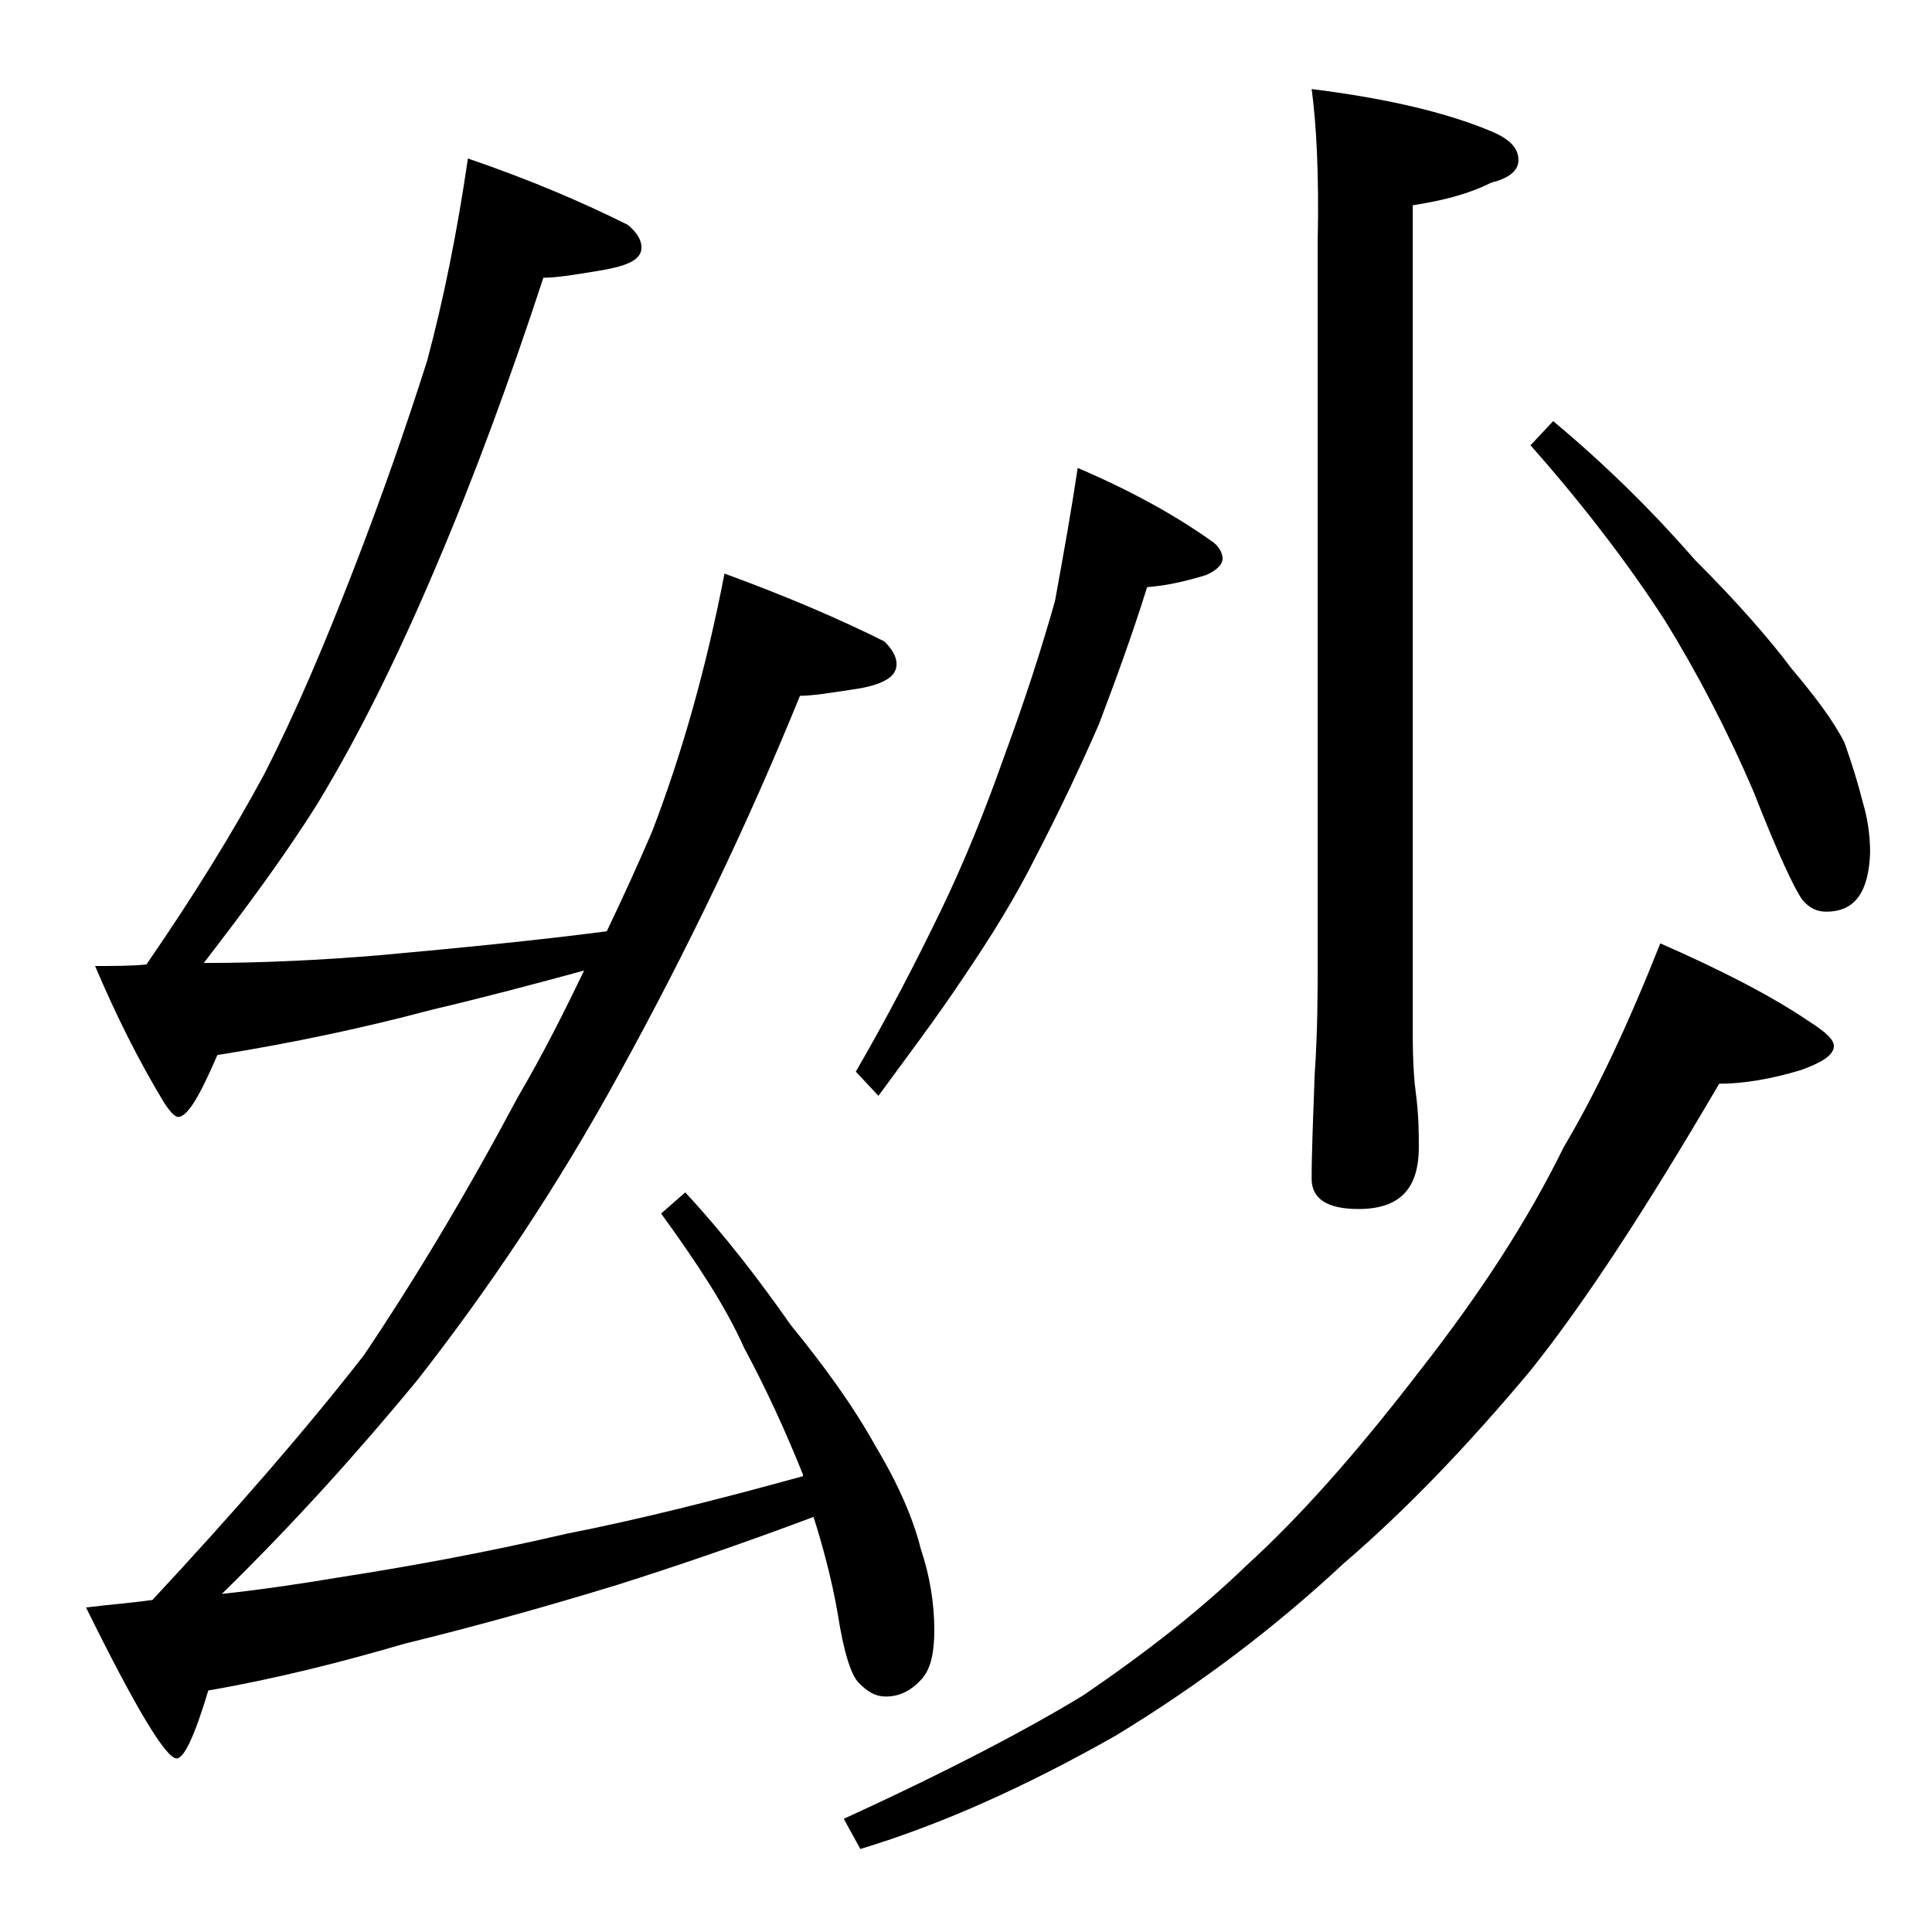
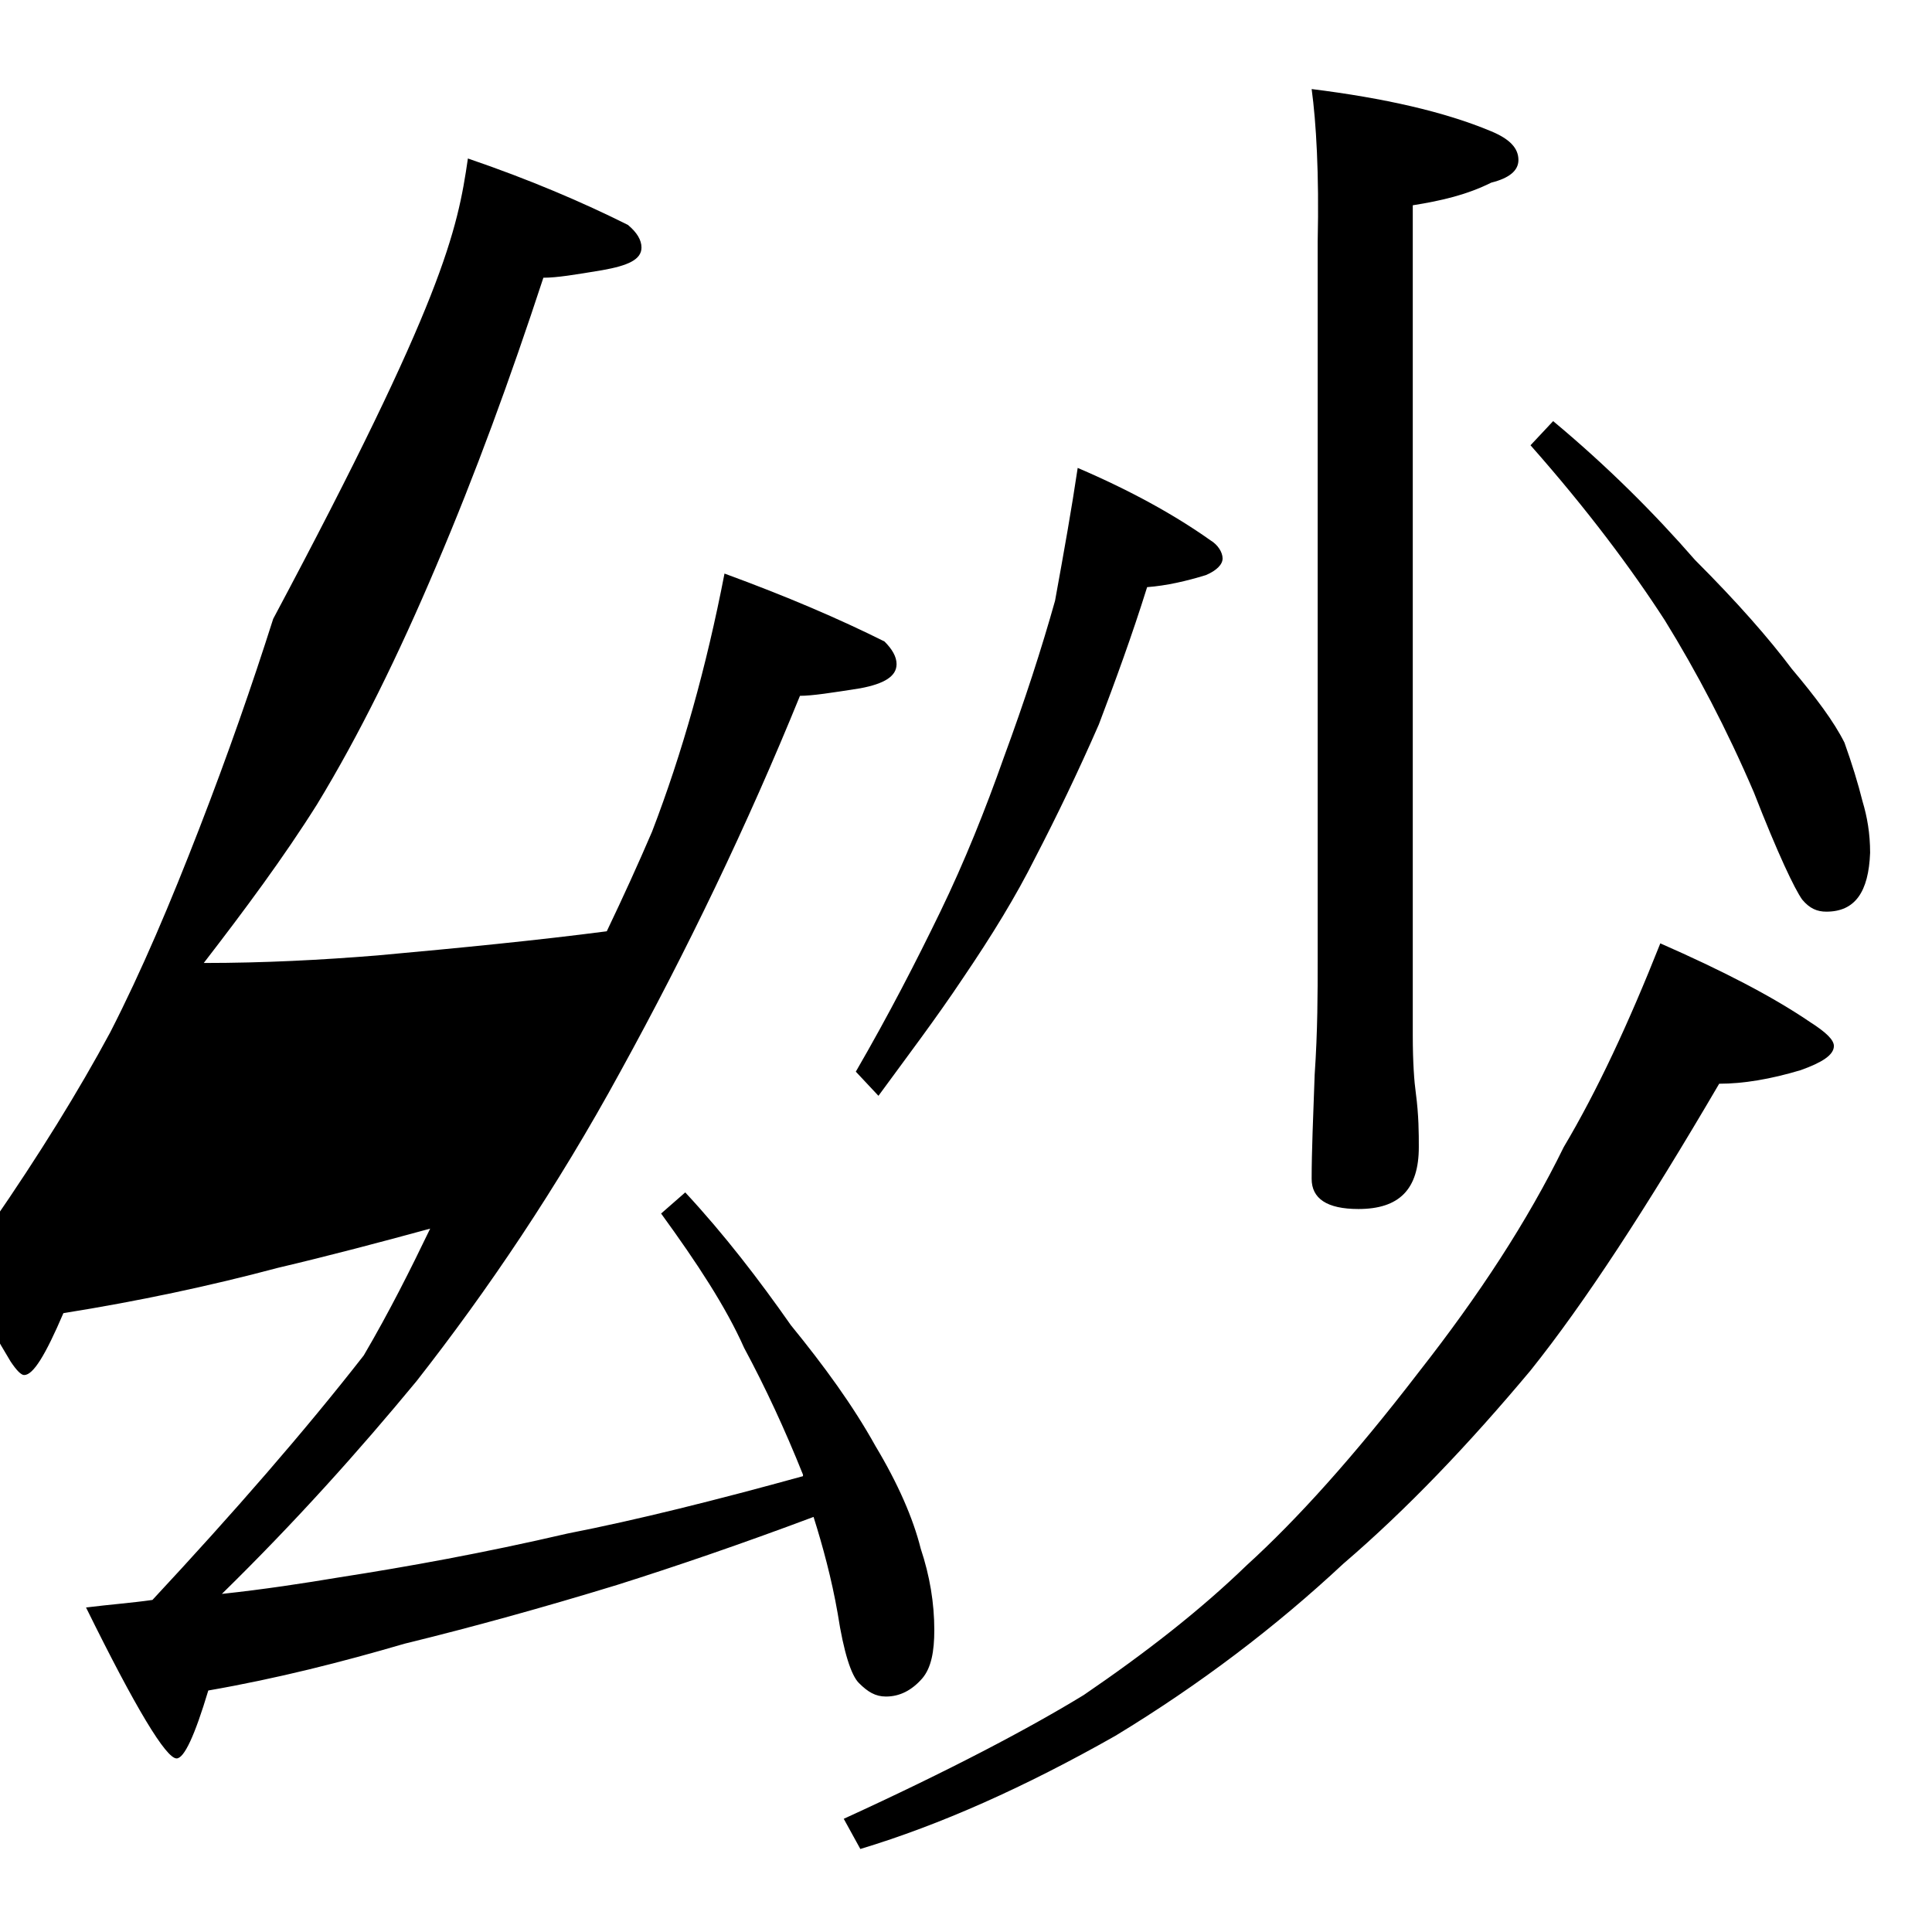
<svg xmlns="http://www.w3.org/2000/svg" version="1.1" id="Layer_1" x="0px" y="0px" viewBox="0 0 128 128" enable-background="new 0 0 128 128" xml:space="preserve">
-   <path d="M31,10.5c4.1,1.4,7.6,2.9,10.6,4.4c0.6,0.5,0.9,1,0.9,1.5c0,0.8-0.9,1.2-2.6,1.5c-1.8,0.3-3,0.5-3.9,0.5  c-2.2,6.7-4.5,13-7.1,19.1c-2.5,5.9-5.1,11.2-7.9,15.8c-2.2,3.5-4.8,7-7.5,10.5c4,0,7.8-0.2,11.5-0.5c5.5-0.5,10.6-1,15.2-1.6  c1.1-2.3,2.1-4.5,3-6.6c2-5.2,3.6-10.9,4.8-17.1c4.1,1.5,7.6,3,10.6,4.5c0.5,0.5,0.8,1,0.8,1.5c0,0.8-0.8,1.3-2.4,1.6  c-1.9,0.3-3.2,0.5-4,0.5c-3.5,8.6-7.5,16.9-11.9,24.9c-4.2,7.7-8.8,14.5-13.5,20.5c-3.8,4.6-8,9.3-12.9,14.1  c2.8-0.3,5.4-0.7,7.8-1.1c4.5-0.7,9.5-1.6,15.1-2.9c4.6-0.9,9.8-2.2,15.6-3.8v-0.1c-1.2-3-2.5-5.8-3.9-8.4c-1.2-2.7-3.1-5.6-5.5-8.9  l1.6-1.4c2.6,2.8,4.9,5.8,7,8.8c2.2,2.7,4.1,5.3,5.6,8c1.5,2.5,2.5,4.8,3,6.8c0.6,1.8,0.9,3.6,0.9,5.4c0,1.4-0.2,2.5-0.8,3.2  c-0.7,0.8-1.5,1.2-2.4,1.2c-0.7,0-1.2-0.3-1.8-0.9c-0.5-0.5-1-2-1.4-4.6c-0.4-2.3-1-4.5-1.6-6.4c-4.8,1.8-9.2,3.3-13,4.5  c-4.9,1.5-9.6,2.8-14.1,3.9c-4.1,1.2-8.4,2.3-13,3.1c-0.9,3-1.6,4.5-2.1,4.5c-0.7,0-2.7-3.3-6-10c1.6-0.2,3-0.3,4.4-0.5  c5.4-5.8,10.1-11.2,14-16.2c3.5-5.2,6.9-10.9,10.2-17.1c1.7-2.9,3.1-5.7,4.4-8.4c-3.3,0.9-6.7,1.8-10.1,2.6c-4.5,1.2-9.2,2.2-14.2,3  c-1.2,2.8-2,4.1-2.6,4.1c-0.2,0-0.5-0.3-0.9-0.9c-1.7-2.8-3.2-5.8-4.6-9.1c1.2,0,2.4,0,3.4-0.1c3.1-4.5,5.7-8.7,7.8-12.6  c2.1-4.1,4-8.6,5.9-13.5c1.9-4.9,3.5-9.5,4.9-13.9C29.4,19.8,30.3,15.3,31,10.5z M110,62.5c4.1,1.8,7.4,3.5,9.9,5.2  c1.1,0.7,1.6,1.2,1.6,1.6c0,0.6-0.8,1.1-2.2,1.6c-2,0.6-3.8,0.9-5.4,0.9c-4.8,8.2-8.9,14.5-12.5,19c-4.1,4.9-8.2,9.2-12.4,12.8  c-4.5,4.2-9.5,8-15.1,11.4c-6,3.4-11.6,5.9-16.9,7.5l-1.1-2c7-3.2,12.3-6,15.9-8.2c4.1-2.8,7.7-5.6,10.8-8.6  c3.3-3,7.1-7.2,11.4-12.8c4-5.1,7.2-10,9.6-14.9C105.8,72.3,107.9,67.8,110,62.5z M71.4,31c3.5,1.5,6.4,3.1,8.8,4.8  c0.5,0.3,0.8,0.8,0.8,1.2c0,0.4-0.4,0.8-1.1,1.1c-1.3,0.4-2.6,0.7-3.9,0.8c-1,3.2-2.1,6.2-3.2,9.1c-1.4,3.2-2.8,6.1-4.2,8.8  c-1.3,2.6-2.9,5.2-4.8,8c-1.8,2.7-3.7,5.2-5.6,7.8l-1.5-1.6c2.2-3.8,4-7.3,5.6-10.6c1.6-3.3,3-6.8,4.2-10.2  c1.4-3.8,2.5-7.2,3.4-10.4C70.5,36.5,71,33.7,71.4,31z M86.9,5.9c4.8,0.6,8.8,1.5,11.9,2.8c1.2,0.5,1.8,1.1,1.8,1.9  c0,0.7-0.6,1.2-1.8,1.5c-1.6,0.8-3.3,1.2-5.2,1.5v55c0,1.8,0.1,3.1,0.2,3.8c0.2,1.5,0.2,2.7,0.2,3.6c0,2.8-1.3,4.1-4,4.1  c-2.1,0-3.1-0.7-3.1-2c0-1.8,0.1-4.1,0.2-6.9c0.2-2.9,0.2-5.5,0.2-7.6V16C87.4,11.5,87.2,8.1,86.9,5.9z M102.9,27.9  c3.6,3,6.7,6.1,9.4,9.2c2.8,2.8,4.9,5.2,6.4,7.2c1.6,1.9,2.8,3.5,3.5,4.9c0.5,1.4,0.9,2.7,1.2,3.9c0.3,1,0.5,2.1,0.5,3.4  c-0.1,2.6-1,3.9-2.9,3.9c-0.6,0-1.1-0.2-1.6-0.8c-0.5-0.7-1.6-3-3.2-7.1c-1.8-4.2-3.8-8-5.9-11.4c-2.2-3.4-5.1-7.3-8.9-11.6  L102.9,27.9z" />
+   <path d="M31,10.5c4.1,1.4,7.6,2.9,10.6,4.4c0.6,0.5,0.9,1,0.9,1.5c0,0.8-0.9,1.2-2.6,1.5c-1.8,0.3-3,0.5-3.9,0.5  c-2.2,6.7-4.5,13-7.1,19.1c-2.5,5.9-5.1,11.2-7.9,15.8c-2.2,3.5-4.8,7-7.5,10.5c4,0,7.8-0.2,11.5-0.5c5.5-0.5,10.6-1,15.2-1.6  c1.1-2.3,2.1-4.5,3-6.6c2-5.2,3.6-10.9,4.8-17.1c4.1,1.5,7.6,3,10.6,4.5c0.5,0.5,0.8,1,0.8,1.5c0,0.8-0.8,1.3-2.4,1.6  c-1.9,0.3-3.2,0.5-4,0.5c-3.5,8.6-7.5,16.9-11.9,24.9c-4.2,7.7-8.8,14.5-13.5,20.5c-3.8,4.6-8,9.3-12.9,14.1  c2.8-0.3,5.4-0.7,7.8-1.1c4.5-0.7,9.5-1.6,15.1-2.9c4.6-0.9,9.8-2.2,15.6-3.8v-0.1c-1.2-3-2.5-5.8-3.9-8.4c-1.2-2.7-3.1-5.6-5.5-8.9  l1.6-1.4c2.6,2.8,4.9,5.8,7,8.8c2.2,2.7,4.1,5.3,5.6,8c1.5,2.5,2.5,4.8,3,6.8c0.6,1.8,0.9,3.6,0.9,5.4c0,1.4-0.2,2.5-0.8,3.2  c-0.7,0.8-1.5,1.2-2.4,1.2c-0.7,0-1.2-0.3-1.8-0.9c-0.5-0.5-1-2-1.4-4.6c-0.4-2.3-1-4.5-1.6-6.4c-4.8,1.8-9.2,3.3-13,4.5  c-4.9,1.5-9.6,2.8-14.1,3.9c-4.1,1.2-8.4,2.3-13,3.1c-0.9,3-1.6,4.5-2.1,4.5c-0.7,0-2.7-3.3-6-10c1.6-0.2,3-0.3,4.4-0.5  c5.4-5.8,10.1-11.2,14-16.2c1.7-2.9,3.1-5.7,4.4-8.4c-3.3,0.9-6.7,1.8-10.1,2.6c-4.5,1.2-9.2,2.2-14.2,3  c-1.2,2.8-2,4.1-2.6,4.1c-0.2,0-0.5-0.3-0.9-0.9c-1.7-2.8-3.2-5.8-4.6-9.1c1.2,0,2.4,0,3.4-0.1c3.1-4.5,5.7-8.7,7.8-12.6  c2.1-4.1,4-8.6,5.9-13.5c1.9-4.9,3.5-9.5,4.9-13.9C29.4,19.8,30.3,15.3,31,10.5z M110,62.5c4.1,1.8,7.4,3.5,9.9,5.2  c1.1,0.7,1.6,1.2,1.6,1.6c0,0.6-0.8,1.1-2.2,1.6c-2,0.6-3.8,0.9-5.4,0.9c-4.8,8.2-8.9,14.5-12.5,19c-4.1,4.9-8.2,9.2-12.4,12.8  c-4.5,4.2-9.5,8-15.1,11.4c-6,3.4-11.6,5.9-16.9,7.5l-1.1-2c7-3.2,12.3-6,15.9-8.2c4.1-2.8,7.7-5.6,10.8-8.6  c3.3-3,7.1-7.2,11.4-12.8c4-5.1,7.2-10,9.6-14.9C105.8,72.3,107.9,67.8,110,62.5z M71.4,31c3.5,1.5,6.4,3.1,8.8,4.8  c0.5,0.3,0.8,0.8,0.8,1.2c0,0.4-0.4,0.8-1.1,1.1c-1.3,0.4-2.6,0.7-3.9,0.8c-1,3.2-2.1,6.2-3.2,9.1c-1.4,3.2-2.8,6.1-4.2,8.8  c-1.3,2.6-2.9,5.2-4.8,8c-1.8,2.7-3.7,5.2-5.6,7.8l-1.5-1.6c2.2-3.8,4-7.3,5.6-10.6c1.6-3.3,3-6.8,4.2-10.2  c1.4-3.8,2.5-7.2,3.4-10.4C70.5,36.5,71,33.7,71.4,31z M86.9,5.9c4.8,0.6,8.8,1.5,11.9,2.8c1.2,0.5,1.8,1.1,1.8,1.9  c0,0.7-0.6,1.2-1.8,1.5c-1.6,0.8-3.3,1.2-5.2,1.5v55c0,1.8,0.1,3.1,0.2,3.8c0.2,1.5,0.2,2.7,0.2,3.6c0,2.8-1.3,4.1-4,4.1  c-2.1,0-3.1-0.7-3.1-2c0-1.8,0.1-4.1,0.2-6.9c0.2-2.9,0.2-5.5,0.2-7.6V16C87.4,11.5,87.2,8.1,86.9,5.9z M102.9,27.9  c3.6,3,6.7,6.1,9.4,9.2c2.8,2.8,4.9,5.2,6.4,7.2c1.6,1.9,2.8,3.5,3.5,4.9c0.5,1.4,0.9,2.7,1.2,3.9c0.3,1,0.5,2.1,0.5,3.4  c-0.1,2.6-1,3.9-2.9,3.9c-0.6,0-1.1-0.2-1.6-0.8c-0.5-0.7-1.6-3-3.2-7.1c-1.8-4.2-3.8-8-5.9-11.4c-2.2-3.4-5.1-7.3-8.9-11.6  L102.9,27.9z" />
</svg>